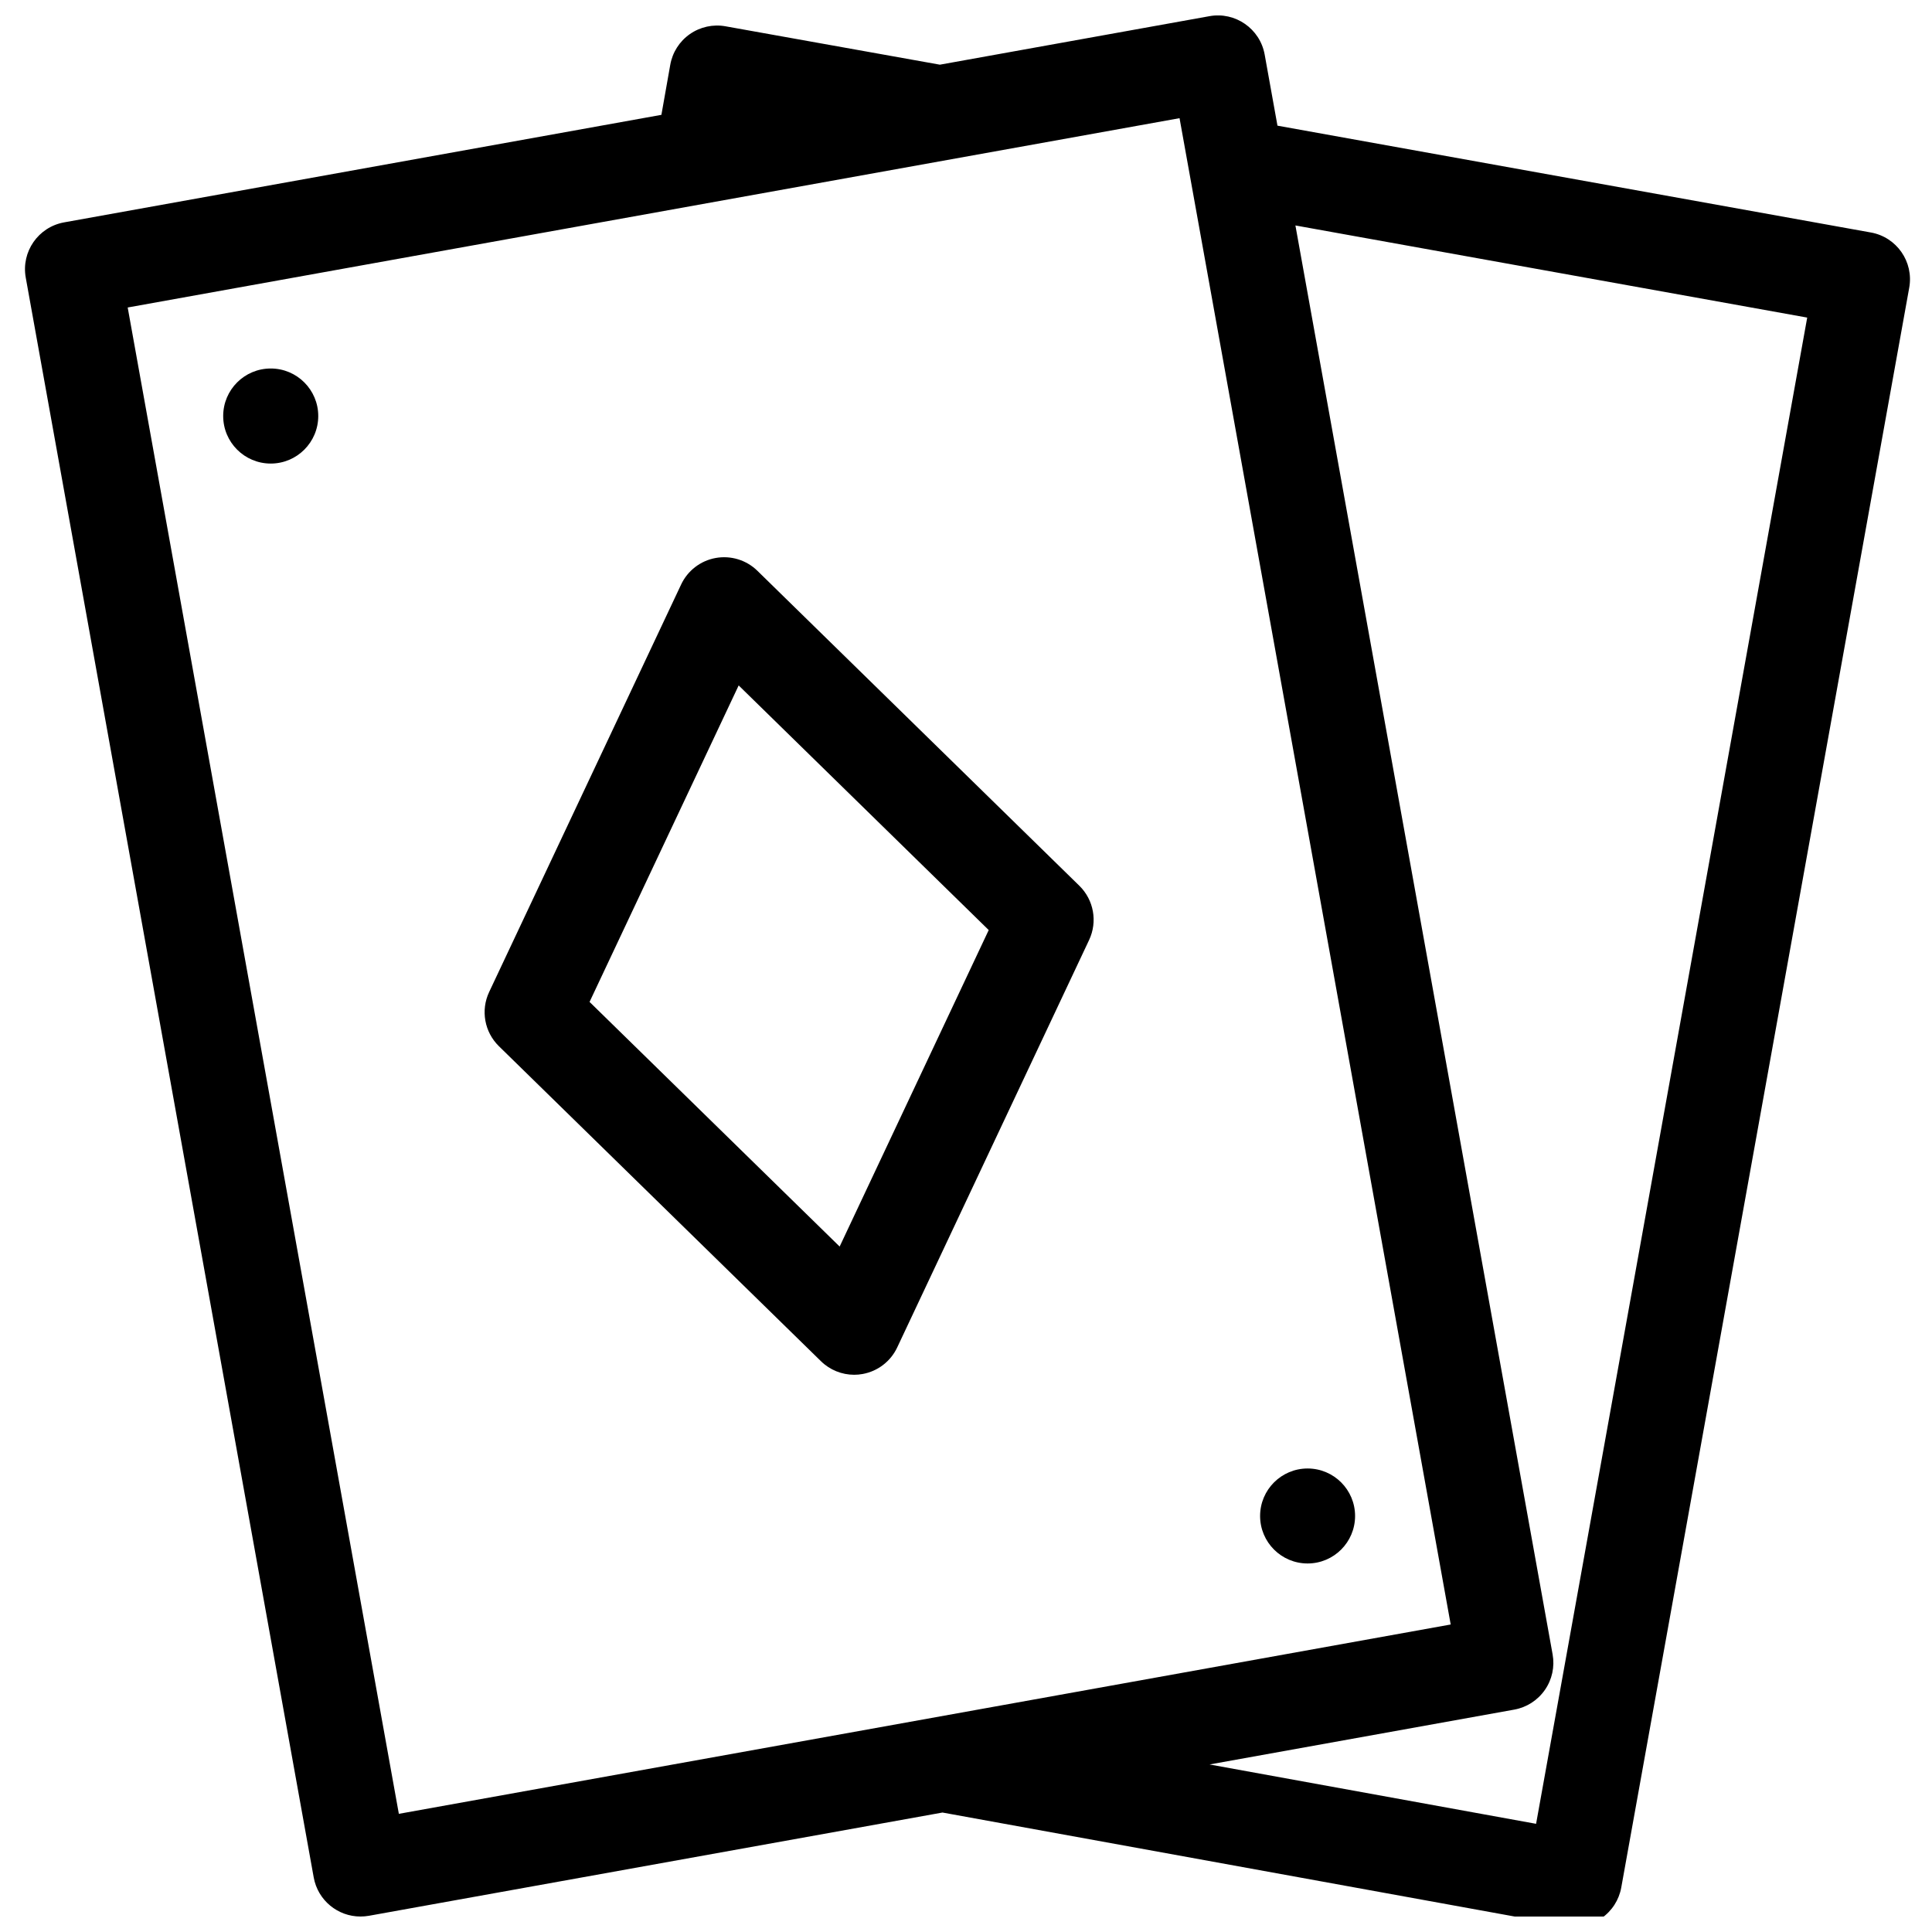
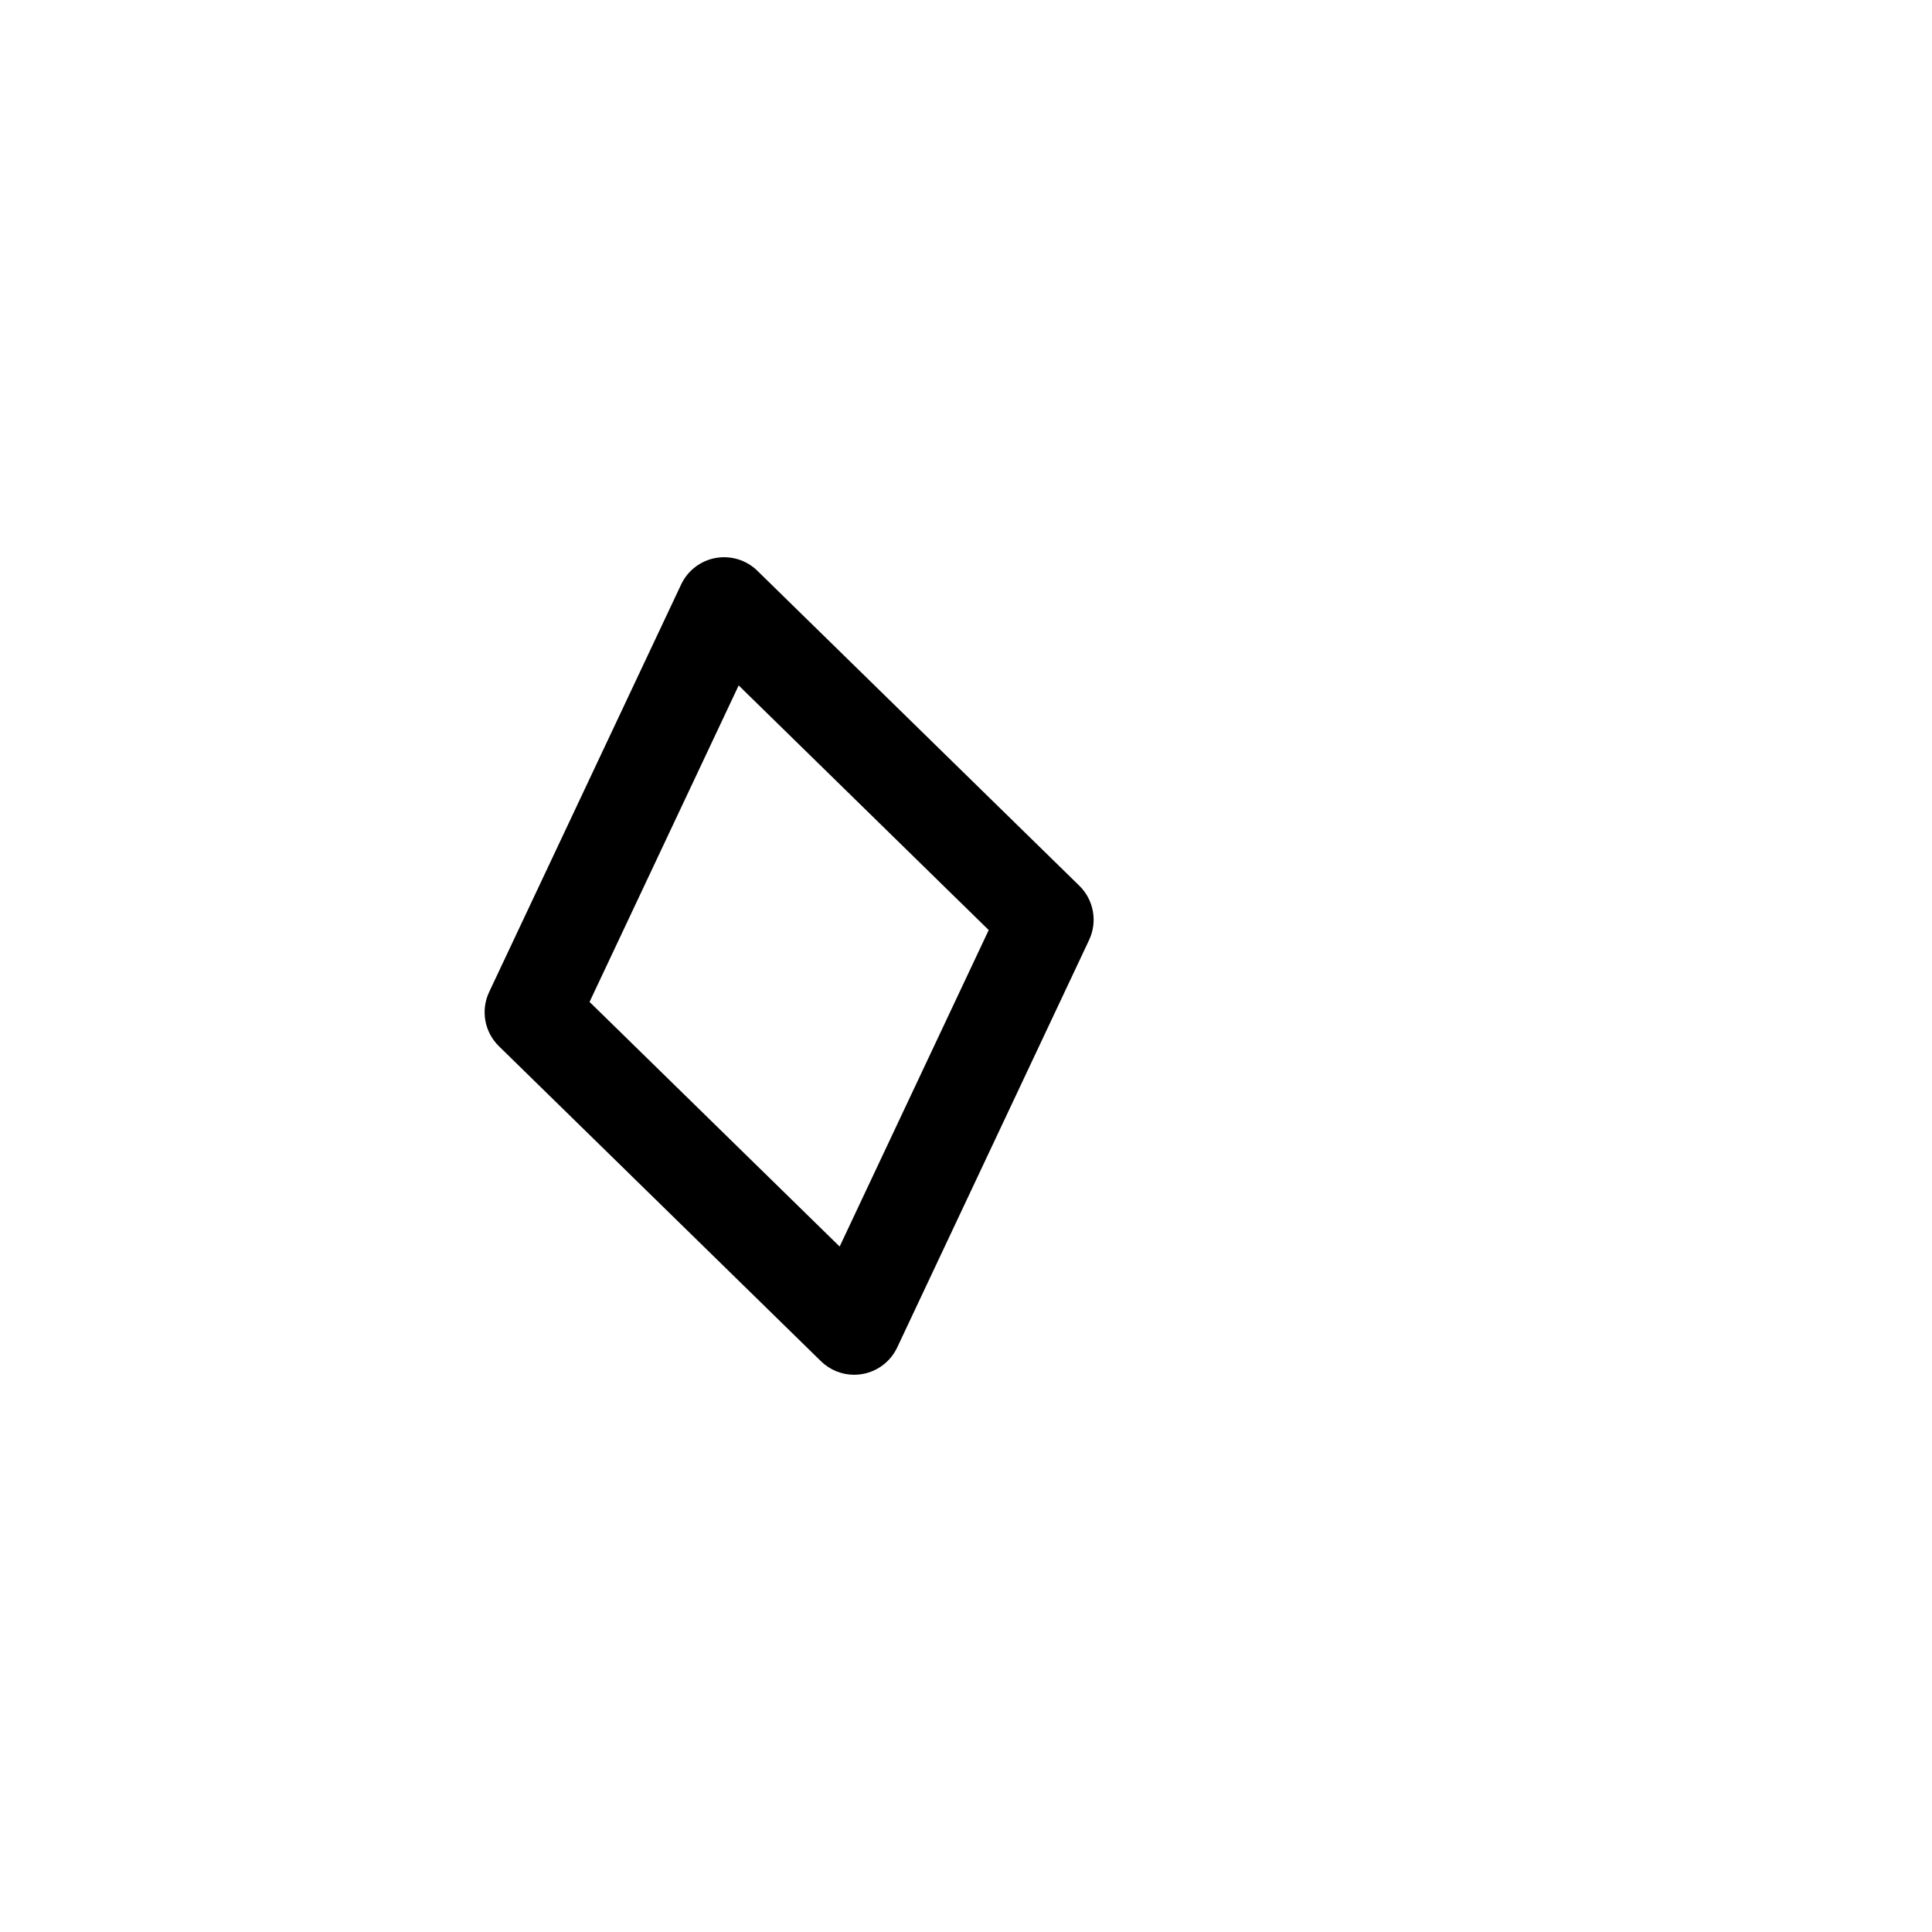
<svg xmlns="http://www.w3.org/2000/svg" width="800px" height="800px" version="1.1" viewBox="144 144 512 512">
  <defs>
    <clipPath id="a">
-       <path d="m150 148.09h501v503.81h-501z" />
-     </clipPath>
+       </clipPath>
  </defs>
-   <path d="m228.34 254.25c0 6.957-5.641 12.598-12.594 12.598-6.957 0-12.598-5.641-12.598-12.598 0-6.953 5.641-12.594 12.598-12.594 6.953 0 12.594 5.641 12.594 12.594" />
-   <path d="m503.11 545.75c0 6.953-5.633 12.586-12.586 12.586-6.949 0-12.586-5.633-12.586-12.586 0-6.949 5.637-12.586 12.586-12.586 6.953 0 12.586 5.637 12.586 12.586" />
  <path d="m344.71 295.26c-2.91-2.852-7.027-4.106-11.039-3.391-4.012 0.719-7.426 3.34-9.164 7.027l-50.875 107.99c-2.289 4.852-1.25 10.621 2.59 14.375l85.34 83.473c2.371 2.324 5.547 3.594 8.805 3.594 0.742 0 1.484-0.066 2.231-0.203 4.012-0.719 7.426-3.34 9.164-7.027l50.863-107.99c2.281-4.852 1.246-10.621-2.59-14.375zm21.805 179.09-66.277-64.832 39.516-83.871 66.266 64.828z" />
  <g clip-path="url(#a)">
-     <path d="m639.79 205.61-157.25-28.309-3.391-18.848c-1.234-6.848-7.801-11.406-14.629-10.168l-71.441 12.855-56.828-10.176c-3.285-0.59-6.688 0.156-9.43 2.07-2.746 1.914-4.613 4.84-5.195 8.137l-2.348 13.262-158.29 28.496c-6.848 1.234-11.395 7.777-10.168 14.625l76.316 423.98c1.098 6.09 6.402 10.363 12.383 10.363 0.742 0 1.492-0.066 2.246-0.195l152-27.363 165.23 30.031c0.746 0.133 1.5 0.203 2.254 0.203 2.551 0 5.059-0.77 7.18-2.246 2.75-1.906 4.625-4.828 5.219-8.113l76.316-423.98c1.23-6.848-3.32-13.395-10.164-14.625zm-461.95 19.879 278.75-50.172 71.859 399.19-278.75 50.176zm373.24 401.84-86.539-15.727 80.762-14.539c3.285-0.594 6.203-2.469 8.105-5.211 1.91-2.746 2.644-6.133 2.051-9.422l-68.16-378.68 135.63 24.414z" />
-   </g>
+     </g>
</svg>